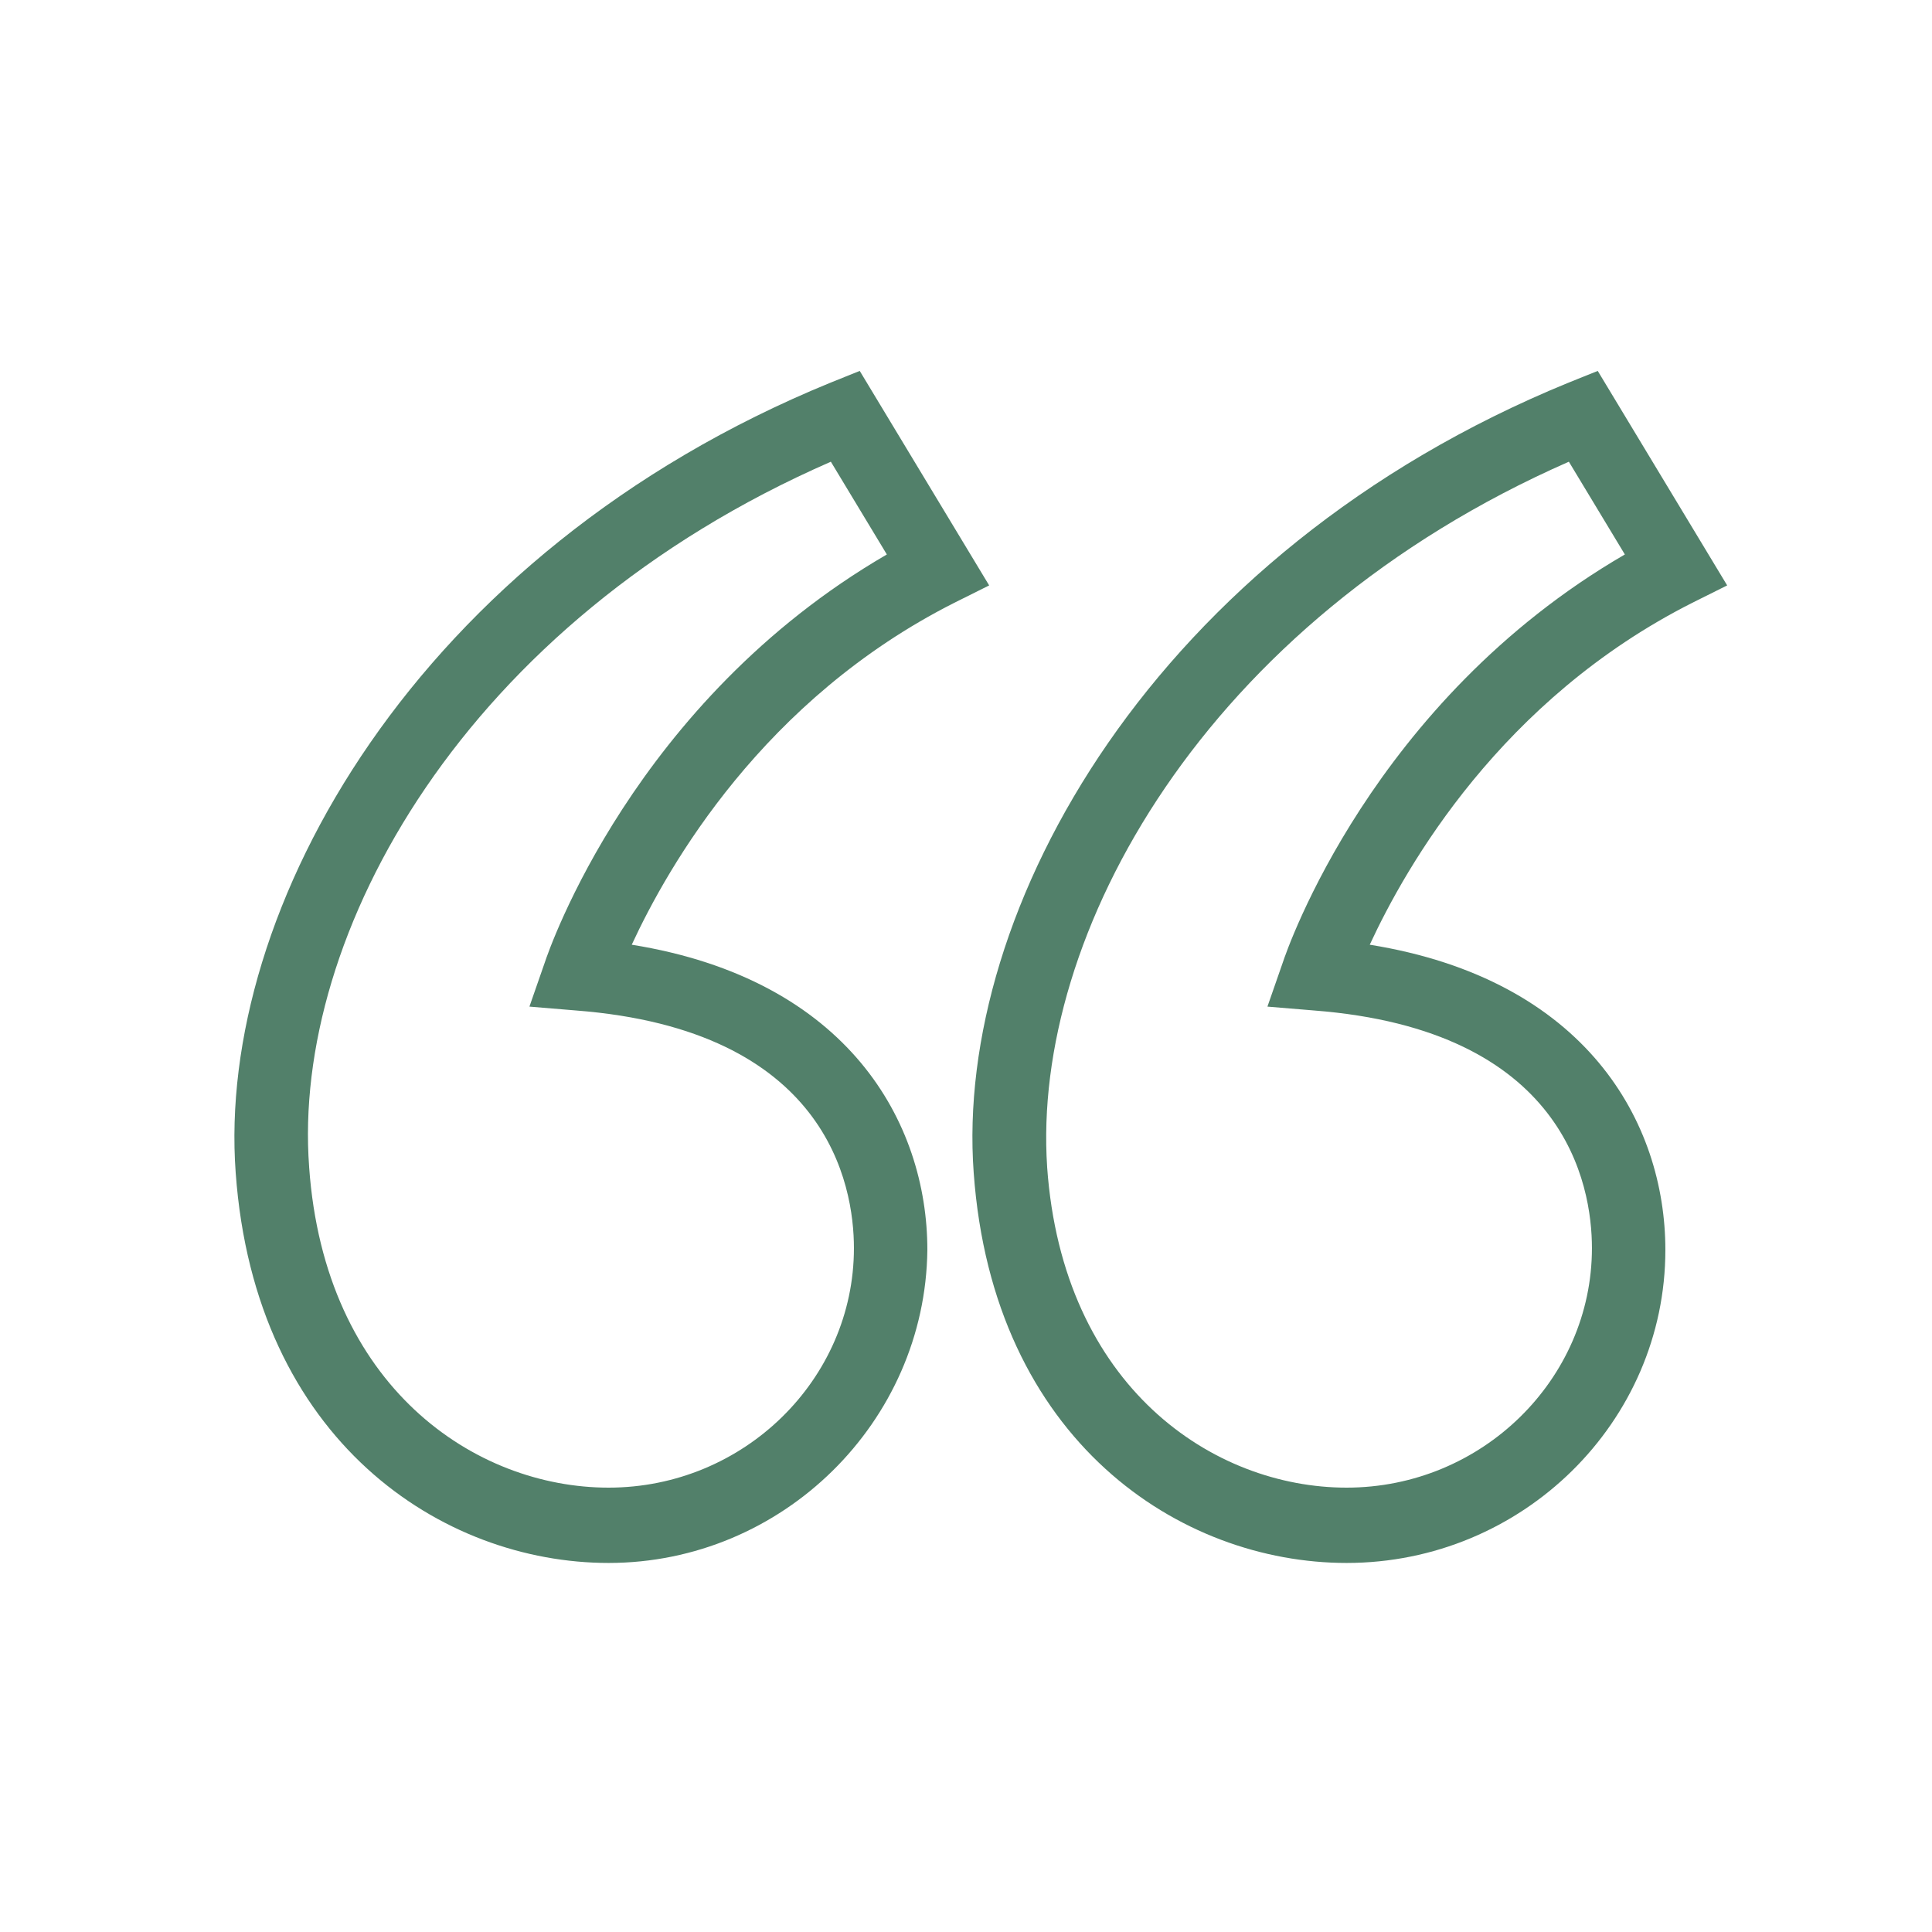
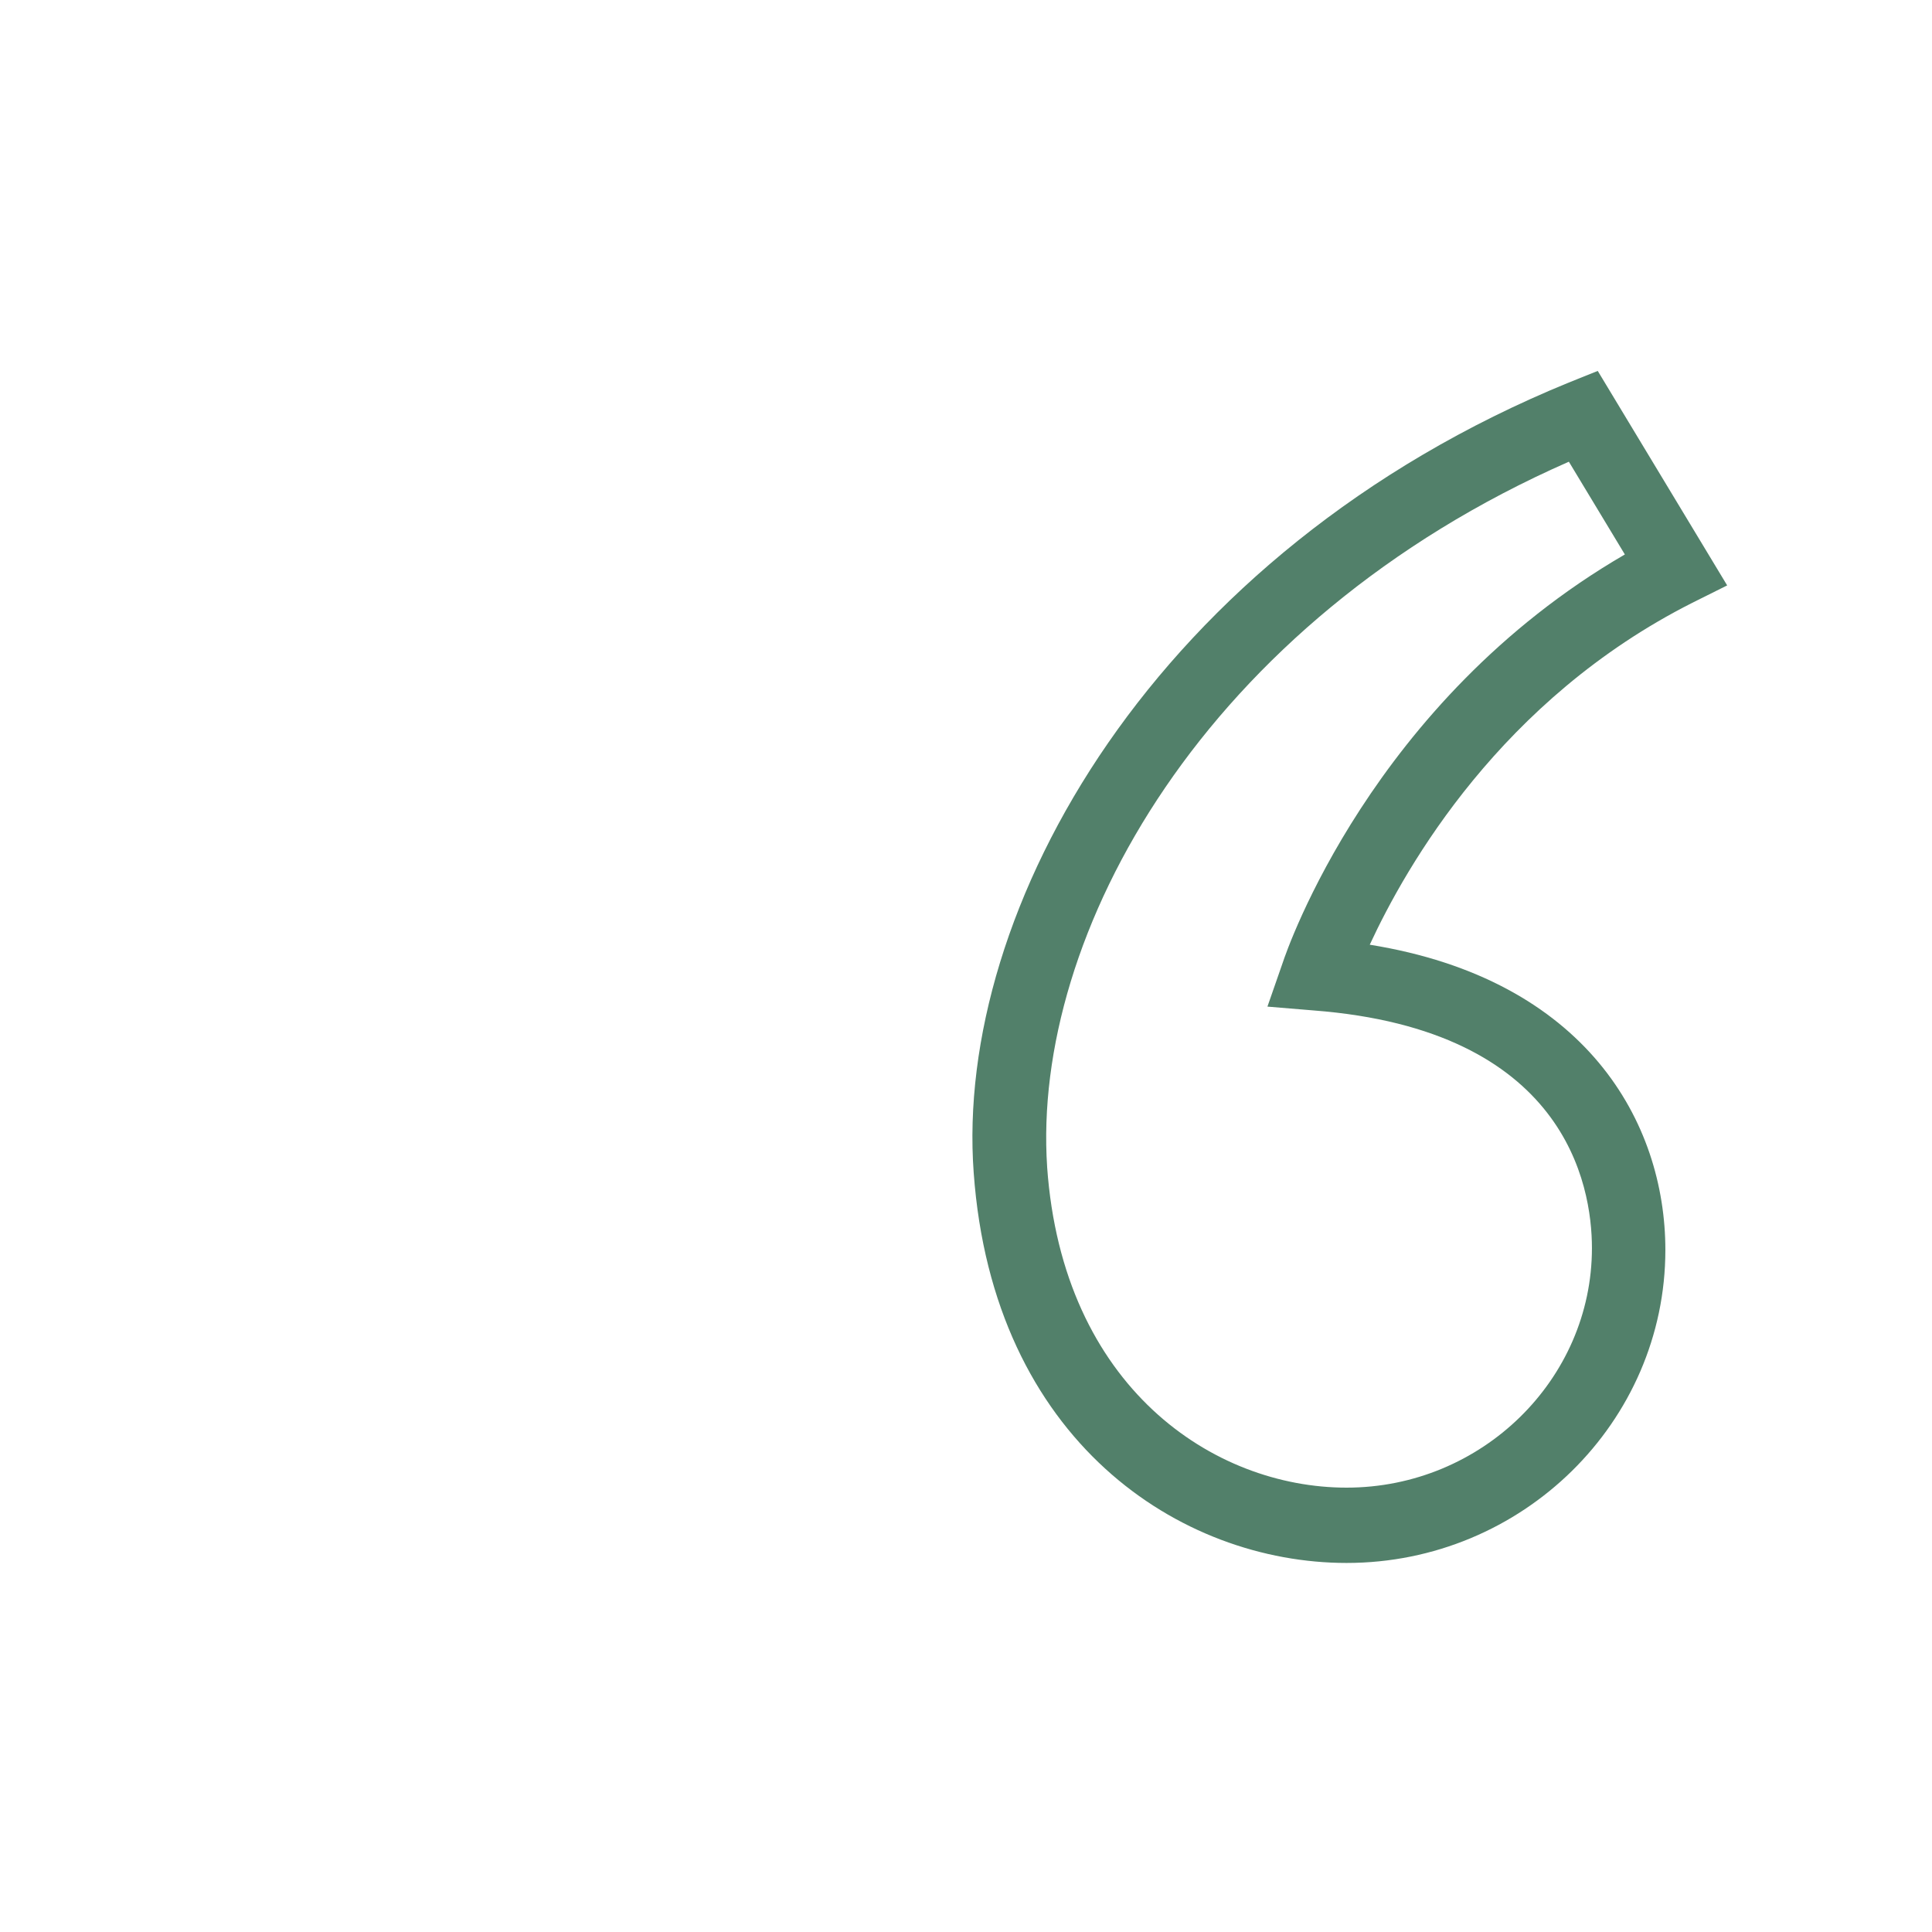
<svg xmlns="http://www.w3.org/2000/svg" fill="#52806A" width="100pt" height="100pt" viewBox="0 0 100 100">
  <g>
-     <path d="m31.5 80.898c-8.602 0-18.301-6.301-19.301-20.199-1-13.602 9.301-32.102 30.801-40.898l1.5-0.602 6.699 11.102-1.801 0.898c-9.898 5-14.801 13.602-16.699 17.699 11.199 1.801 15.301 9.199 15.301 15.801-0.102 8.902-7.5 16.199-16.5 16.199zm-15.5-20.5c0.801 11.402 8.602 16.602 15.5 16.602 7 0 12.699-5.602 12.699-12.398 0-3.301-1.398-11.301-14.398-12.301l-2.398-0.199 0.801-2.301c0.199-0.602 4.602-13.5 17.699-21.102l-2.898-4.801c-19.004 8.301-27.902 24.5-27.004 36.5z" />
    <path d="m69.699 80.898c-8.602 0-18.301-6.301-19.301-20.199-1-13.602 9.301-32.102 30.801-40.898l1.5-0.602 6.699 11.102-1.801 0.898c-9.898 5-14.801 13.602-16.699 17.699 11.199 1.801 15.301 9.199 15.301 15.801 0 8.902-7.398 16.199-16.5 16.199zm-15.5-20.5c0.801 11.402 8.602 16.602 15.5 16.602 7 0 12.699-5.602 12.699-12.398 0-3.301-1.398-11.301-14.398-12.301l-2.398-0.199 0.801-2.301c0.199-0.602 4.602-13.5 17.699-21.102l-2.898-4.801c-18.902 8.301-27.805 24.5-27.004 36.5z" />
  </g>
</svg>